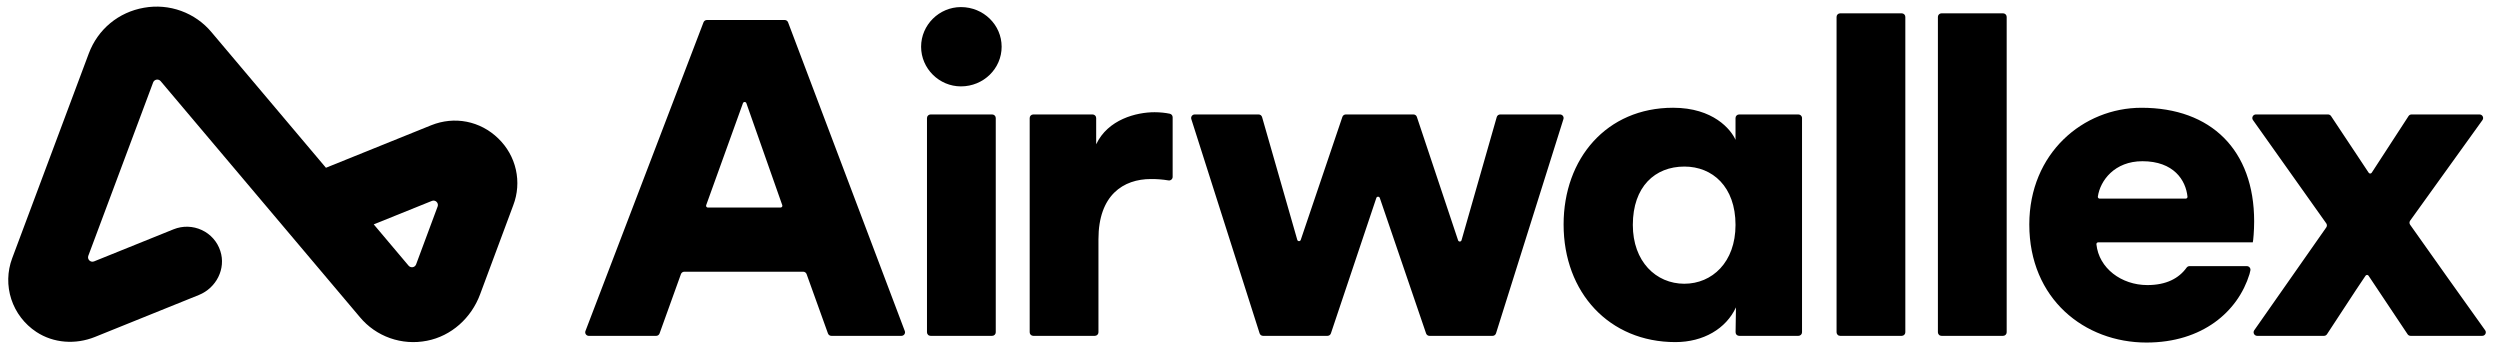
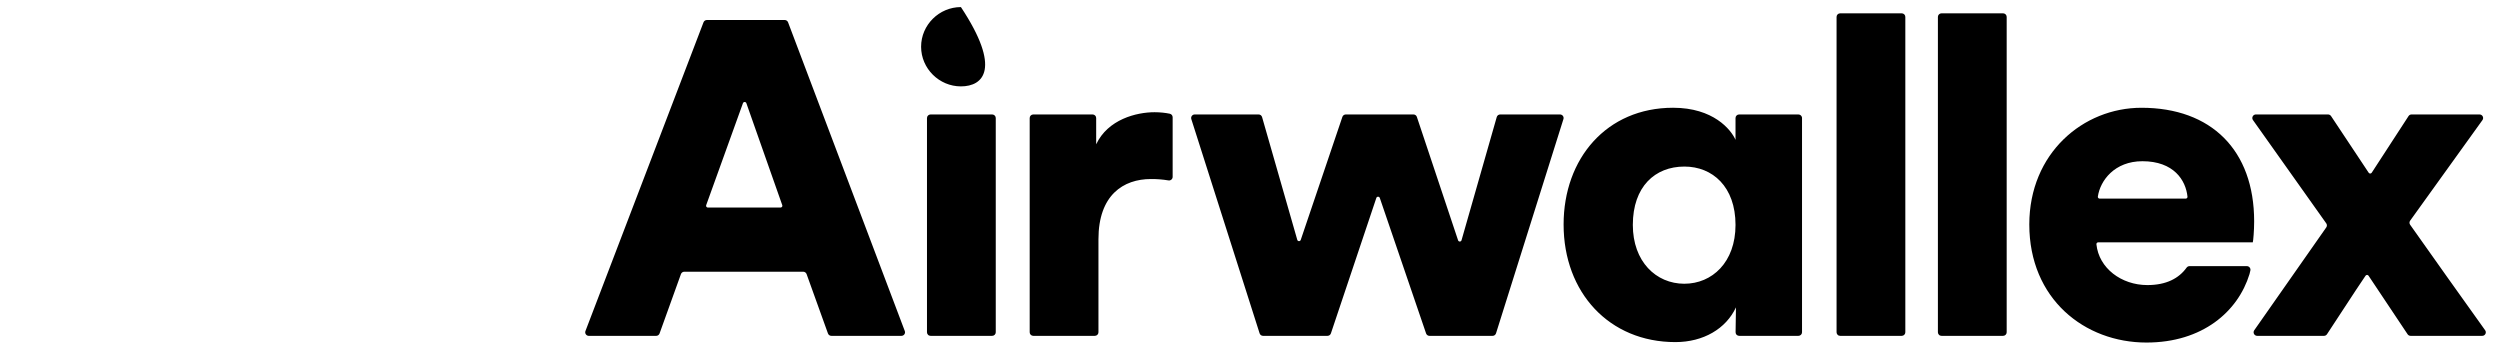
<svg xmlns="http://www.w3.org/2000/svg" width="168" height="24" viewBox="0 0 168 24" fill="none">
-   <path d="M143.969 10.834C146.075 10.834 146.886 12.107 146.999 13.216C147.001 13.233 146.999 13.25 146.994 13.266C146.988 13.282 146.98 13.296 146.968 13.309C146.957 13.321 146.943 13.331 146.927 13.338C146.911 13.345 146.895 13.348 146.878 13.348H141.096C141.079 13.348 141.062 13.345 141.046 13.337C141.03 13.33 141.016 13.32 141.005 13.307C140.993 13.294 140.985 13.279 140.98 13.263C140.975 13.247 140.973 13.23 140.975 13.213C141.131 12.129 142.103 10.834 143.969 10.834ZM147.138 17.884C147.1 17.884 147.062 17.893 147.028 17.91C146.994 17.927 146.964 17.952 146.941 17.983C146.42 18.709 145.571 19.157 144.304 19.157C142.558 19.157 141.043 18.023 140.879 16.415C140.878 16.399 140.879 16.382 140.885 16.366C140.89 16.35 140.899 16.335 140.91 16.323C140.922 16.311 140.935 16.301 140.951 16.294C140.966 16.287 140.983 16.284 141 16.284H151.388C151.418 16.193 151.479 15.505 151.479 14.876C151.479 10.086 148.59 7.242 143.908 7.242C139.987 7.242 136.369 10.295 136.369 15.085C136.369 20.085 140.078 23.019 144.243 23.019C148.008 23.019 150.393 20.936 151.167 18.42C151.171 18.404 151.197 18.311 151.226 18.173C151.233 18.138 151.232 18.102 151.224 18.067C151.215 18.033 151.199 18 151.176 17.973C151.153 17.945 151.125 17.923 151.092 17.907C151.059 17.892 151.024 17.884 150.988 17.884H147.138ZM156.324 15.009L151.399 8.068C151.373 8.032 151.358 7.99 151.355 7.946C151.353 7.902 151.362 7.858 151.383 7.819C151.403 7.78 151.434 7.748 151.472 7.725C151.51 7.702 151.554 7.69 151.598 7.691H156.441C156.524 7.691 156.6 7.731 156.646 7.799L159.176 11.608C159.224 11.681 159.332 11.68 159.38 11.606L161.853 7.802C161.874 7.768 161.905 7.74 161.94 7.72C161.976 7.701 162.016 7.691 162.057 7.691H166.622C166.82 7.691 166.935 7.91 166.822 8.069L161.962 14.828C161.933 14.868 161.917 14.916 161.917 14.965C161.917 15.015 161.932 15.063 161.961 15.103C163.552 17.342 165.37 19.928 167.001 22.192C167.116 22.351 167.001 22.569 166.804 22.569H161.994C161.954 22.569 161.914 22.56 161.879 22.541C161.843 22.522 161.813 22.495 161.791 22.462L159.167 18.529C159.156 18.512 159.141 18.499 159.123 18.489C159.105 18.48 159.086 18.475 159.065 18.475C159.045 18.475 159.026 18.48 159.008 18.489C158.99 18.499 158.975 18.512 158.964 18.529C158.178 19.684 157.151 21.292 156.372 22.462C156.349 22.495 156.319 22.522 156.284 22.541C156.248 22.56 156.208 22.57 156.168 22.569H151.685C151.641 22.57 151.597 22.558 151.559 22.535C151.521 22.513 151.49 22.48 151.47 22.442C151.449 22.403 151.44 22.359 151.442 22.316C151.445 22.272 151.46 22.23 151.485 22.194L156.325 15.282C156.353 15.242 156.368 15.194 156.368 15.146C156.368 15.097 156.353 15.049 156.325 15.009H156.324ZM130.227 22.33V1.135C130.227 1.002 130.337 0.895 130.471 0.895H134.606C134.74 0.895 134.849 1.002 134.849 1.135V22.33C134.849 22.462 134.74 22.569 134.606 22.569H130.471C130.439 22.569 130.407 22.563 130.378 22.551C130.348 22.54 130.322 22.522 130.299 22.5C130.276 22.477 130.258 22.451 130.246 22.422C130.234 22.393 130.227 22.362 130.227 22.33ZM123.417 22.33V1.135C123.417 1.002 123.527 0.895 123.661 0.895H127.796C127.93 0.895 128.038 1.002 128.038 1.135V22.33C128.038 22.462 127.93 22.569 127.796 22.569H123.661C123.629 22.569 123.597 22.563 123.568 22.551C123.538 22.54 123.512 22.522 123.489 22.5C123.466 22.477 123.448 22.451 123.436 22.422C123.424 22.393 123.417 22.362 123.417 22.33ZM113.192 19.067C115.047 19.067 116.627 17.63 116.627 15.115C116.627 12.541 115.076 11.193 113.192 11.193C111.216 11.193 109.726 12.541 109.726 15.115C109.726 17.57 111.277 19.068 113.192 19.068V19.067ZM116.658 20.653C115.989 22.09 114.469 22.989 112.584 22.989C108.145 22.989 105.074 19.666 105.074 15.085C105.074 10.655 107.963 7.241 112.432 7.241C115.137 7.241 116.323 8.708 116.627 9.397V7.93C116.627 7.798 116.736 7.691 116.871 7.691H120.853C120.986 7.691 121.096 7.798 121.096 7.93V22.33C121.096 22.462 120.987 22.569 120.853 22.569H116.874C116.841 22.569 116.81 22.563 116.78 22.551C116.75 22.538 116.724 22.521 116.701 22.498C116.678 22.476 116.661 22.449 116.649 22.419C116.637 22.39 116.631 22.358 116.631 22.327C116.639 21.786 116.658 20.536 116.658 20.653ZM95.213 7.855L97.983 16.149C98.021 16.262 98.183 16.258 98.215 16.144L100.581 7.866C100.595 7.815 100.626 7.771 100.668 7.739C100.711 7.708 100.762 7.691 100.815 7.691H104.83C104.995 7.691 105.112 7.847 105.063 8.001L100.532 22.401C100.516 22.45 100.485 22.493 100.444 22.523C100.402 22.554 100.351 22.57 100.299 22.57H96.063C96.012 22.57 95.962 22.554 95.921 22.525C95.88 22.496 95.849 22.454 95.833 22.407L92.722 13.3C92.683 13.191 92.526 13.192 92.49 13.3L89.436 22.405C89.42 22.453 89.389 22.494 89.348 22.524C89.307 22.553 89.257 22.569 89.206 22.569H84.878C84.827 22.569 84.776 22.553 84.735 22.523C84.693 22.493 84.662 22.451 84.646 22.402L80.056 8.002C80.044 7.966 80.042 7.928 80.048 7.891C80.054 7.854 80.069 7.818 80.092 7.788C80.115 7.758 80.144 7.733 80.178 7.716C80.212 7.699 80.25 7.691 80.288 7.691H84.577C84.685 7.691 84.781 7.762 84.811 7.866L87.177 16.118C87.209 16.231 87.371 16.235 87.409 16.123L90.208 7.855C90.224 7.807 90.255 7.766 90.297 7.736C90.338 7.707 90.388 7.691 90.439 7.691H94.982C95.087 7.691 95.181 7.756 95.213 7.855ZM78.802 11.887C78.802 11.922 78.794 11.957 78.779 11.989C78.764 12.02 78.742 12.048 78.715 12.071C78.688 12.093 78.656 12.11 78.622 12.119C78.588 12.128 78.552 12.13 78.517 12.123C78.129 12.059 77.736 12.028 77.342 12.031C75.487 12.031 73.816 13.109 73.816 16.073V22.33C73.816 22.462 73.707 22.569 73.573 22.569H69.438C69.406 22.569 69.375 22.563 69.345 22.551C69.316 22.54 69.289 22.522 69.266 22.5C69.244 22.477 69.226 22.451 69.213 22.422C69.201 22.393 69.195 22.362 69.195 22.33V7.93C69.195 7.799 69.303 7.691 69.438 7.691H73.421C73.555 7.691 73.663 7.798 73.663 7.93V9.697C74.454 8.02 76.37 7.541 77.586 7.541C77.955 7.541 78.324 7.581 78.612 7.643C78.724 7.667 78.802 7.765 78.802 7.877V11.887ZM62.293 22.33V7.93C62.293 7.799 62.403 7.691 62.537 7.691H66.671C66.806 7.691 66.915 7.798 66.915 7.93V22.33C66.915 22.462 66.806 22.569 66.671 22.569H62.537C62.505 22.569 62.473 22.563 62.444 22.551C62.414 22.54 62.388 22.522 62.365 22.5C62.342 22.477 62.324 22.451 62.312 22.422C62.3 22.393 62.293 22.362 62.293 22.33ZM64.574 0.476C66.094 0.476 67.31 1.673 67.31 3.14C67.31 4.608 66.094 5.805 64.574 5.805C63.114 5.805 61.898 4.608 61.898 3.14C61.898 1.673 63.114 0.476 64.574 0.476ZM47.569 13.947H52.455C52.538 13.947 52.597 13.866 52.569 13.788L50.156 6.935C50.148 6.912 50.133 6.891 50.112 6.876C50.092 6.862 50.067 6.854 50.041 6.854C50.016 6.854 49.991 6.861 49.971 6.876C49.95 6.89 49.934 6.911 49.926 6.934L47.455 13.788C47.427 13.865 47.486 13.948 47.569 13.948L47.569 13.947ZM53.974 18.259H45.987C45.937 18.259 45.888 18.274 45.847 18.303C45.806 18.331 45.776 18.372 45.759 18.419L44.322 22.41C44.306 22.457 44.275 22.498 44.233 22.526C44.192 22.555 44.143 22.57 44.093 22.57H39.57C39.531 22.57 39.492 22.561 39.457 22.543C39.422 22.525 39.392 22.499 39.37 22.467C39.347 22.435 39.333 22.399 39.328 22.36C39.323 22.321 39.328 22.282 39.342 22.246L47.276 1.499C47.294 1.453 47.325 1.414 47.366 1.386C47.406 1.359 47.454 1.344 47.504 1.344H52.731C52.832 1.344 52.923 1.406 52.958 1.5L60.803 22.247C60.817 22.283 60.821 22.322 60.816 22.36C60.811 22.399 60.797 22.435 60.774 22.467C60.752 22.499 60.722 22.524 60.687 22.542C60.653 22.56 60.614 22.569 60.575 22.569H55.868C55.818 22.569 55.769 22.554 55.728 22.525C55.687 22.497 55.656 22.456 55.639 22.409L54.203 18.419C54.186 18.372 54.155 18.332 54.114 18.303C54.073 18.274 54.024 18.259 53.974 18.259Z" fill="black" />
-   <path fill-rule="evenodd" clip-rule="evenodd" d="M33.486 9.306C34.077 9.876 34.488 10.604 34.666 11.401C34.845 12.198 34.784 13.029 34.491 13.793L32.258 19.79C31.672 21.364 30.336 22.582 28.686 22.9C27.86 23.063 27.005 23.002 26.212 22.722C25.419 22.442 24.718 21.954 24.184 21.311L10.794 5.451C10.761 5.412 10.717 5.382 10.669 5.365C10.62 5.347 10.568 5.343 10.517 5.352C10.466 5.361 10.419 5.382 10.379 5.415C10.339 5.448 10.309 5.49 10.291 5.538L5.935 17.187C5.845 17.428 6.084 17.661 6.322 17.565L11.668 15.407C11.97 15.286 12.293 15.228 12.618 15.236C12.943 15.245 13.263 15.32 13.557 15.457C13.852 15.593 14.114 15.788 14.329 16.03C14.543 16.271 14.705 16.554 14.804 16.861C15.199 18.058 14.535 19.351 13.365 19.823L6.382 22.642C5.089 23.164 3.604 23.072 2.44 22.304C1.646 21.779 1.054 21.006 0.76 20.108C0.466 19.211 0.487 18.241 0.818 17.356L5.965 3.598C6.575 1.967 7.964 0.816 9.682 0.519C10.518 0.37 11.379 0.445 12.176 0.735C12.974 1.026 13.678 1.52 14.218 2.169L21.903 11.274L28.972 8.419C30.543 7.785 32.272 8.125 33.486 9.306ZM29.409 13.879C29.498 13.638 29.258 13.405 29.021 13.502L25.115 15.078L27.457 17.854C27.491 17.893 27.534 17.924 27.583 17.941C27.631 17.959 27.684 17.964 27.735 17.955C27.786 17.946 27.834 17.924 27.874 17.891C27.914 17.858 27.944 17.815 27.962 17.767L29.408 13.879H29.409Z" fill="black" />
+   <path d="M143.969 10.834C146.075 10.834 146.886 12.107 146.999 13.216C147.001 13.233 146.999 13.25 146.994 13.266C146.988 13.282 146.98 13.296 146.968 13.309C146.957 13.321 146.943 13.331 146.927 13.338C146.911 13.345 146.895 13.348 146.878 13.348H141.096C141.079 13.348 141.062 13.345 141.046 13.337C141.03 13.33 141.016 13.32 141.005 13.307C140.993 13.294 140.985 13.279 140.98 13.263C140.975 13.247 140.973 13.23 140.975 13.213C141.131 12.129 142.103 10.834 143.969 10.834ZM147.138 17.884C147.1 17.884 147.062 17.893 147.028 17.91C146.994 17.927 146.964 17.952 146.941 17.983C146.42 18.709 145.571 19.157 144.304 19.157C142.558 19.157 141.043 18.023 140.879 16.415C140.878 16.399 140.879 16.382 140.885 16.366C140.89 16.35 140.899 16.335 140.91 16.323C140.922 16.311 140.935 16.301 140.951 16.294C140.966 16.287 140.983 16.284 141 16.284H151.388C151.418 16.193 151.479 15.505 151.479 14.876C151.479 10.086 148.59 7.242 143.908 7.242C139.987 7.242 136.369 10.295 136.369 15.085C136.369 20.085 140.078 23.019 144.243 23.019C148.008 23.019 150.393 20.936 151.167 18.42C151.171 18.404 151.197 18.311 151.226 18.173C151.233 18.138 151.232 18.102 151.224 18.067C151.215 18.033 151.199 18 151.176 17.973C151.153 17.945 151.125 17.923 151.092 17.907C151.059 17.892 151.024 17.884 150.988 17.884H147.138ZM156.324 15.009L151.399 8.068C151.373 8.032 151.358 7.99 151.355 7.946C151.353 7.902 151.362 7.858 151.383 7.819C151.403 7.78 151.434 7.748 151.472 7.725C151.51 7.702 151.554 7.69 151.598 7.691H156.441C156.524 7.691 156.6 7.731 156.646 7.799L159.176 11.608C159.224 11.681 159.332 11.68 159.38 11.606L161.853 7.802C161.874 7.768 161.905 7.74 161.94 7.72C161.976 7.701 162.016 7.691 162.057 7.691H166.622C166.82 7.691 166.935 7.91 166.822 8.069L161.962 14.828C161.933 14.868 161.917 14.916 161.917 14.965C161.917 15.015 161.932 15.063 161.961 15.103C163.552 17.342 165.37 19.928 167.001 22.192C167.116 22.351 167.001 22.569 166.804 22.569H161.994C161.954 22.569 161.914 22.56 161.879 22.541C161.843 22.522 161.813 22.495 161.791 22.462L159.167 18.529C159.156 18.512 159.141 18.499 159.123 18.489C159.105 18.48 159.086 18.475 159.065 18.475C159.045 18.475 159.026 18.48 159.008 18.489C158.99 18.499 158.975 18.512 158.964 18.529C158.178 19.684 157.151 21.292 156.372 22.462C156.349 22.495 156.319 22.522 156.284 22.541C156.248 22.56 156.208 22.57 156.168 22.569H151.685C151.641 22.57 151.597 22.558 151.559 22.535C151.521 22.513 151.49 22.48 151.47 22.442C151.449 22.403 151.44 22.359 151.442 22.316C151.445 22.272 151.46 22.23 151.485 22.194L156.325 15.282C156.353 15.242 156.368 15.194 156.368 15.146C156.368 15.097 156.353 15.049 156.325 15.009H156.324ZM130.227 22.33V1.135C130.227 1.002 130.337 0.895 130.471 0.895H134.606C134.74 0.895 134.849 1.002 134.849 1.135V22.33C134.849 22.462 134.74 22.569 134.606 22.569H130.471C130.439 22.569 130.407 22.563 130.378 22.551C130.348 22.54 130.322 22.522 130.299 22.5C130.276 22.477 130.258 22.451 130.246 22.422C130.234 22.393 130.227 22.362 130.227 22.33ZM123.417 22.33V1.135C123.417 1.002 123.527 0.895 123.661 0.895H127.796C127.93 0.895 128.038 1.002 128.038 1.135V22.33C128.038 22.462 127.93 22.569 127.796 22.569H123.661C123.629 22.569 123.597 22.563 123.568 22.551C123.538 22.54 123.512 22.522 123.489 22.5C123.466 22.477 123.448 22.451 123.436 22.422C123.424 22.393 123.417 22.362 123.417 22.33ZM113.192 19.067C115.047 19.067 116.627 17.63 116.627 15.115C116.627 12.541 115.076 11.193 113.192 11.193C111.216 11.193 109.726 12.541 109.726 15.115C109.726 17.57 111.277 19.068 113.192 19.068V19.067ZM116.658 20.653C115.989 22.09 114.469 22.989 112.584 22.989C108.145 22.989 105.074 19.666 105.074 15.085C105.074 10.655 107.963 7.241 112.432 7.241C115.137 7.241 116.323 8.708 116.627 9.397V7.93C116.627 7.798 116.736 7.691 116.871 7.691H120.853C120.986 7.691 121.096 7.798 121.096 7.93V22.33C121.096 22.462 120.987 22.569 120.853 22.569H116.874C116.841 22.569 116.81 22.563 116.78 22.551C116.75 22.538 116.724 22.521 116.701 22.498C116.678 22.476 116.661 22.449 116.649 22.419C116.637 22.39 116.631 22.358 116.631 22.327C116.639 21.786 116.658 20.536 116.658 20.653ZM95.213 7.855L97.983 16.149C98.021 16.262 98.183 16.258 98.215 16.144L100.581 7.866C100.595 7.815 100.626 7.771 100.668 7.739C100.711 7.708 100.762 7.691 100.815 7.691H104.83C104.995 7.691 105.112 7.847 105.063 8.001L100.532 22.401C100.516 22.45 100.485 22.493 100.444 22.523C100.402 22.554 100.351 22.57 100.299 22.57H96.063C96.012 22.57 95.962 22.554 95.921 22.525C95.88 22.496 95.849 22.454 95.833 22.407L92.722 13.3C92.683 13.191 92.526 13.192 92.49 13.3L89.436 22.405C89.42 22.453 89.389 22.494 89.348 22.524C89.307 22.553 89.257 22.569 89.206 22.569H84.878C84.827 22.569 84.776 22.553 84.735 22.523C84.693 22.493 84.662 22.451 84.646 22.402L80.056 8.002C80.044 7.966 80.042 7.928 80.048 7.891C80.054 7.854 80.069 7.818 80.092 7.788C80.115 7.758 80.144 7.733 80.178 7.716C80.212 7.699 80.25 7.691 80.288 7.691H84.577C84.685 7.691 84.781 7.762 84.811 7.866L87.177 16.118C87.209 16.231 87.371 16.235 87.409 16.123L90.208 7.855C90.224 7.807 90.255 7.766 90.297 7.736C90.338 7.707 90.388 7.691 90.439 7.691H94.982C95.087 7.691 95.181 7.756 95.213 7.855ZM78.802 11.887C78.802 11.922 78.794 11.957 78.779 11.989C78.764 12.02 78.742 12.048 78.715 12.071C78.688 12.093 78.656 12.11 78.622 12.119C78.588 12.128 78.552 12.13 78.517 12.123C78.129 12.059 77.736 12.028 77.342 12.031C75.487 12.031 73.816 13.109 73.816 16.073V22.33C73.816 22.462 73.707 22.569 73.573 22.569H69.438C69.406 22.569 69.375 22.563 69.345 22.551C69.316 22.54 69.289 22.522 69.266 22.5C69.244 22.477 69.226 22.451 69.213 22.422C69.201 22.393 69.195 22.362 69.195 22.33V7.93C69.195 7.799 69.303 7.691 69.438 7.691H73.421C73.555 7.691 73.663 7.798 73.663 7.93V9.697C74.454 8.02 76.37 7.541 77.586 7.541C77.955 7.541 78.324 7.581 78.612 7.643C78.724 7.667 78.802 7.765 78.802 7.877V11.887ZM62.293 22.33V7.93C62.293 7.799 62.403 7.691 62.537 7.691H66.671C66.806 7.691 66.915 7.798 66.915 7.93V22.33C66.915 22.462 66.806 22.569 66.671 22.569H62.537C62.505 22.569 62.473 22.563 62.444 22.551C62.414 22.54 62.388 22.522 62.365 22.5C62.342 22.477 62.324 22.451 62.312 22.422C62.3 22.393 62.293 22.362 62.293 22.33ZM64.574 0.476C67.31 4.608 66.094 5.805 64.574 5.805C63.114 5.805 61.898 4.608 61.898 3.14C61.898 1.673 63.114 0.476 64.574 0.476ZM47.569 13.947H52.455C52.538 13.947 52.597 13.866 52.569 13.788L50.156 6.935C50.148 6.912 50.133 6.891 50.112 6.876C50.092 6.862 50.067 6.854 50.041 6.854C50.016 6.854 49.991 6.861 49.971 6.876C49.95 6.89 49.934 6.911 49.926 6.934L47.455 13.788C47.427 13.865 47.486 13.948 47.569 13.948L47.569 13.947ZM53.974 18.259H45.987C45.937 18.259 45.888 18.274 45.847 18.303C45.806 18.331 45.776 18.372 45.759 18.419L44.322 22.41C44.306 22.457 44.275 22.498 44.233 22.526C44.192 22.555 44.143 22.57 44.093 22.57H39.57C39.531 22.57 39.492 22.561 39.457 22.543C39.422 22.525 39.392 22.499 39.37 22.467C39.347 22.435 39.333 22.399 39.328 22.36C39.323 22.321 39.328 22.282 39.342 22.246L47.276 1.499C47.294 1.453 47.325 1.414 47.366 1.386C47.406 1.359 47.454 1.344 47.504 1.344H52.731C52.832 1.344 52.923 1.406 52.958 1.5L60.803 22.247C60.817 22.283 60.821 22.322 60.816 22.36C60.811 22.399 60.797 22.435 60.774 22.467C60.752 22.499 60.722 22.524 60.687 22.542C60.653 22.56 60.614 22.569 60.575 22.569H55.868C55.818 22.569 55.769 22.554 55.728 22.525C55.687 22.497 55.656 22.456 55.639 22.409L54.203 18.419C54.186 18.372 54.155 18.332 54.114 18.303C54.073 18.274 54.024 18.259 53.974 18.259Z" fill="black" />
</svg>